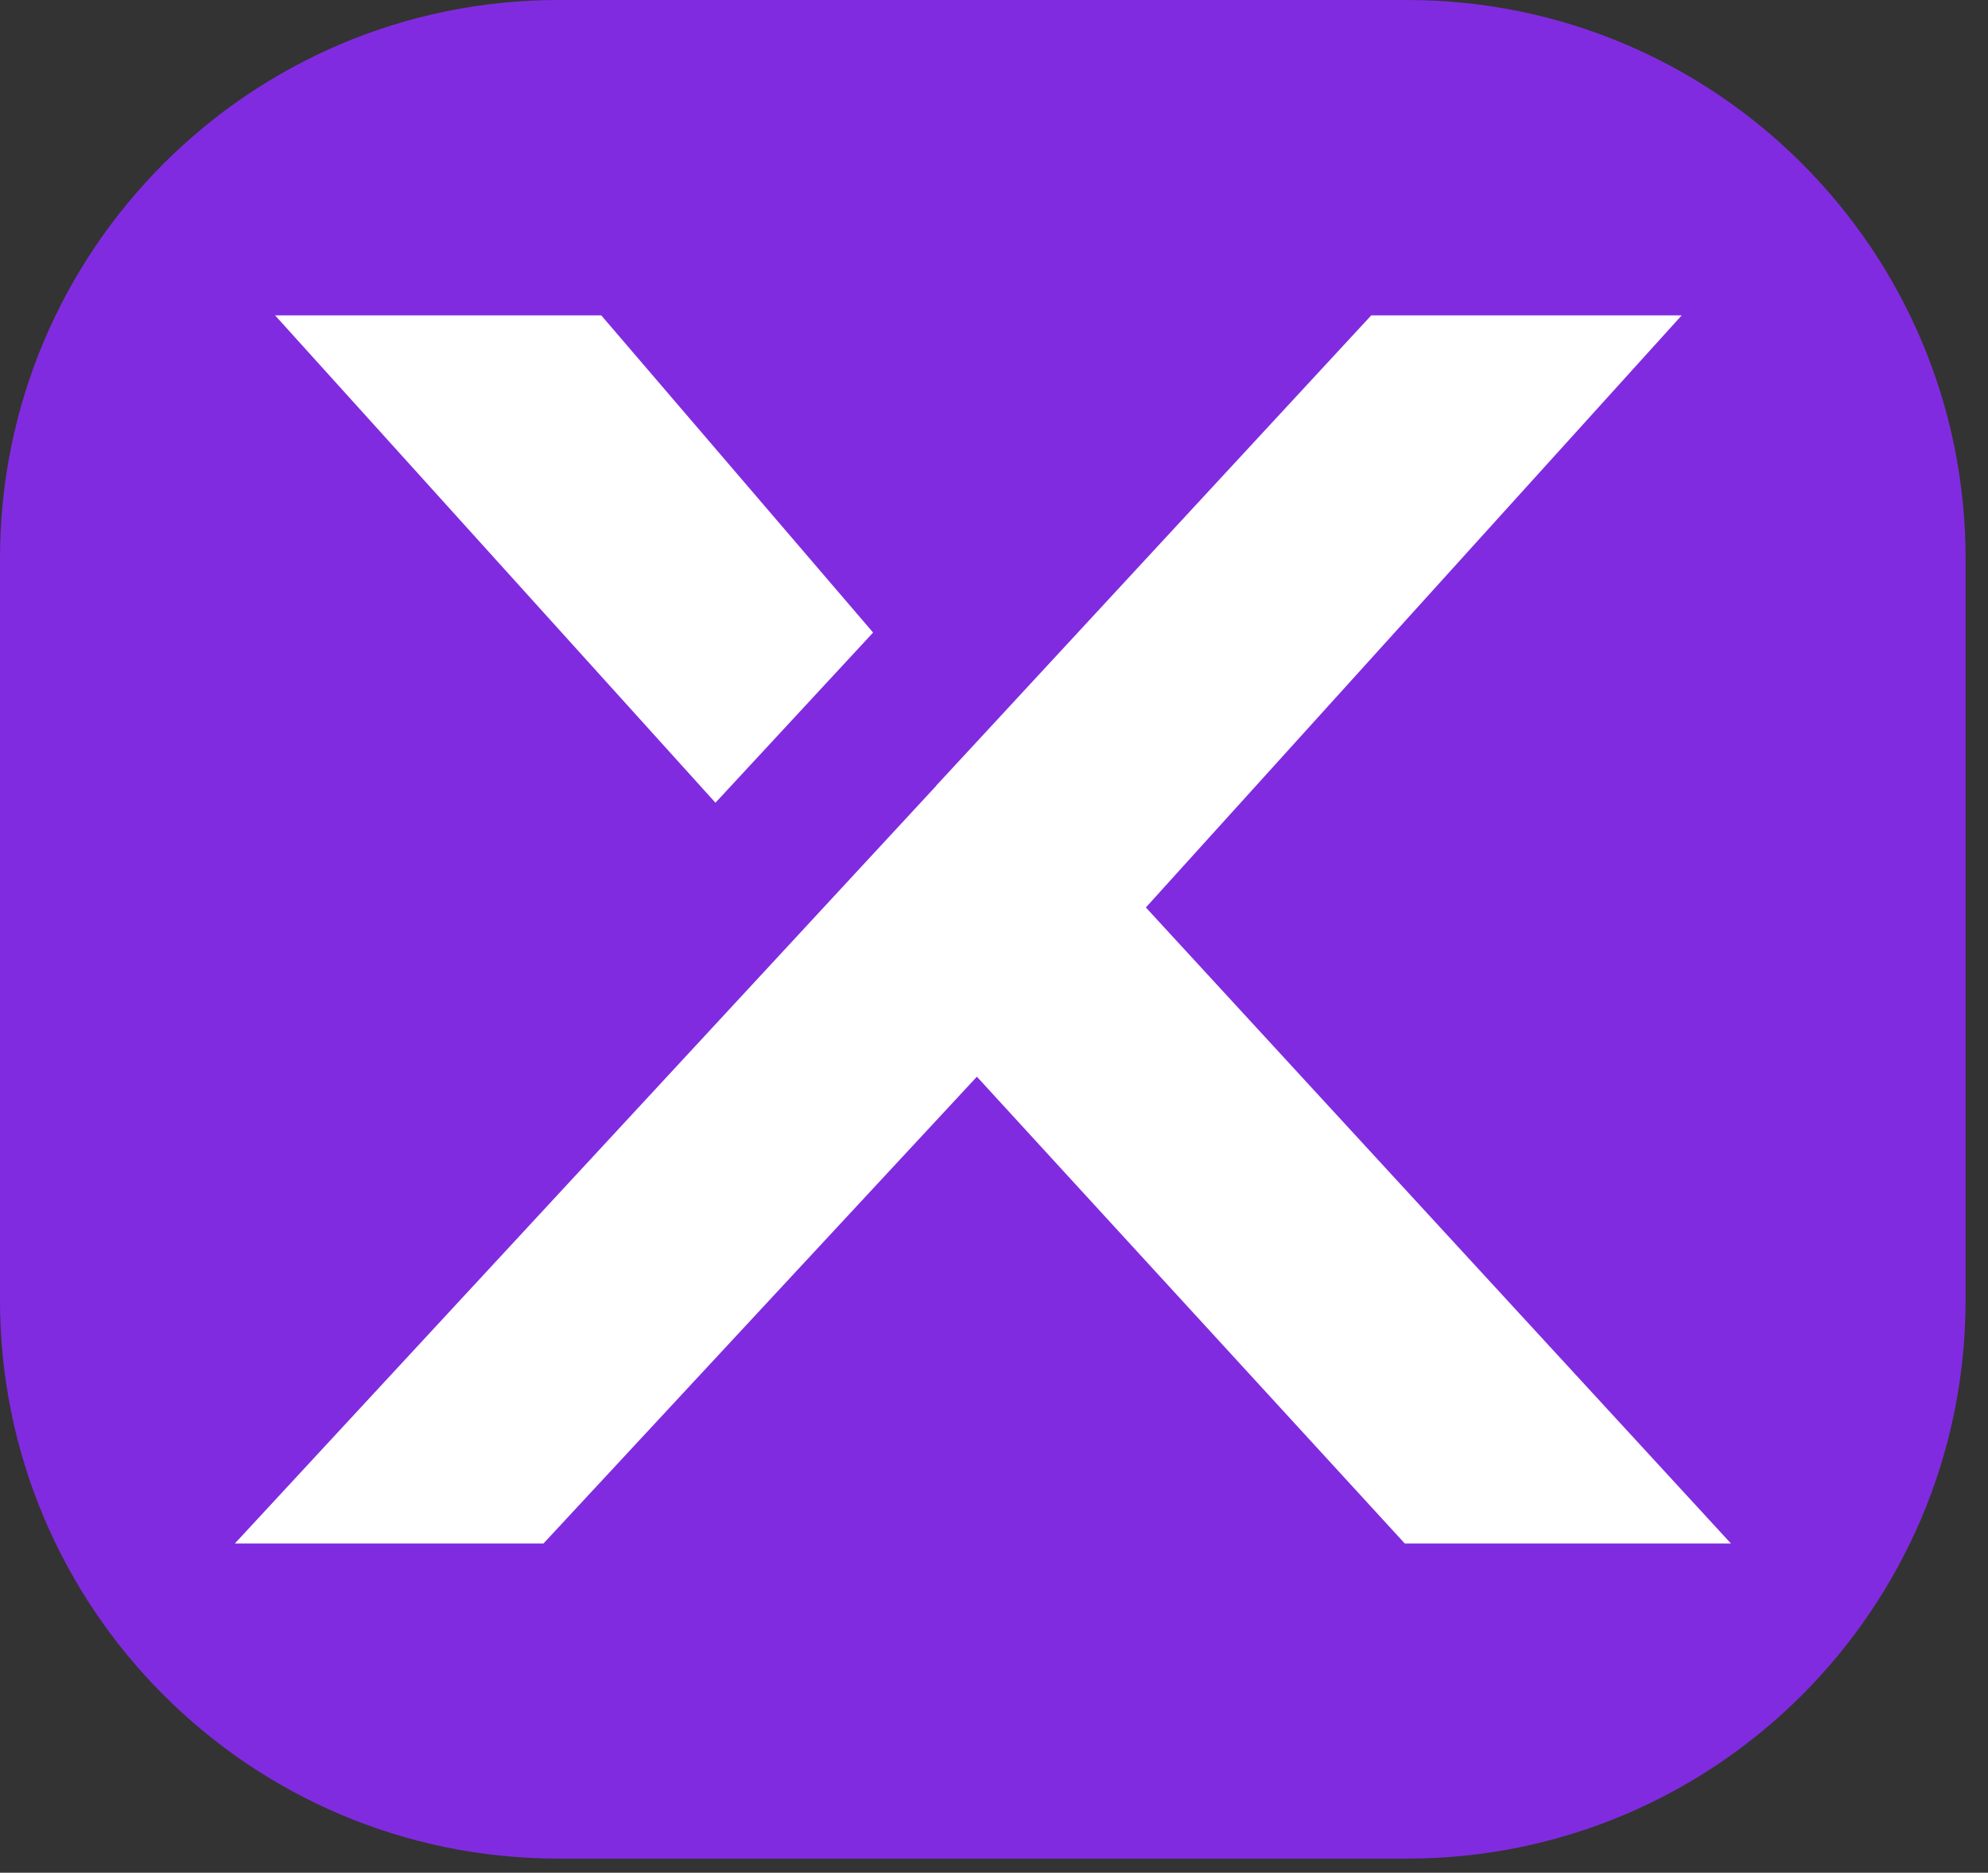
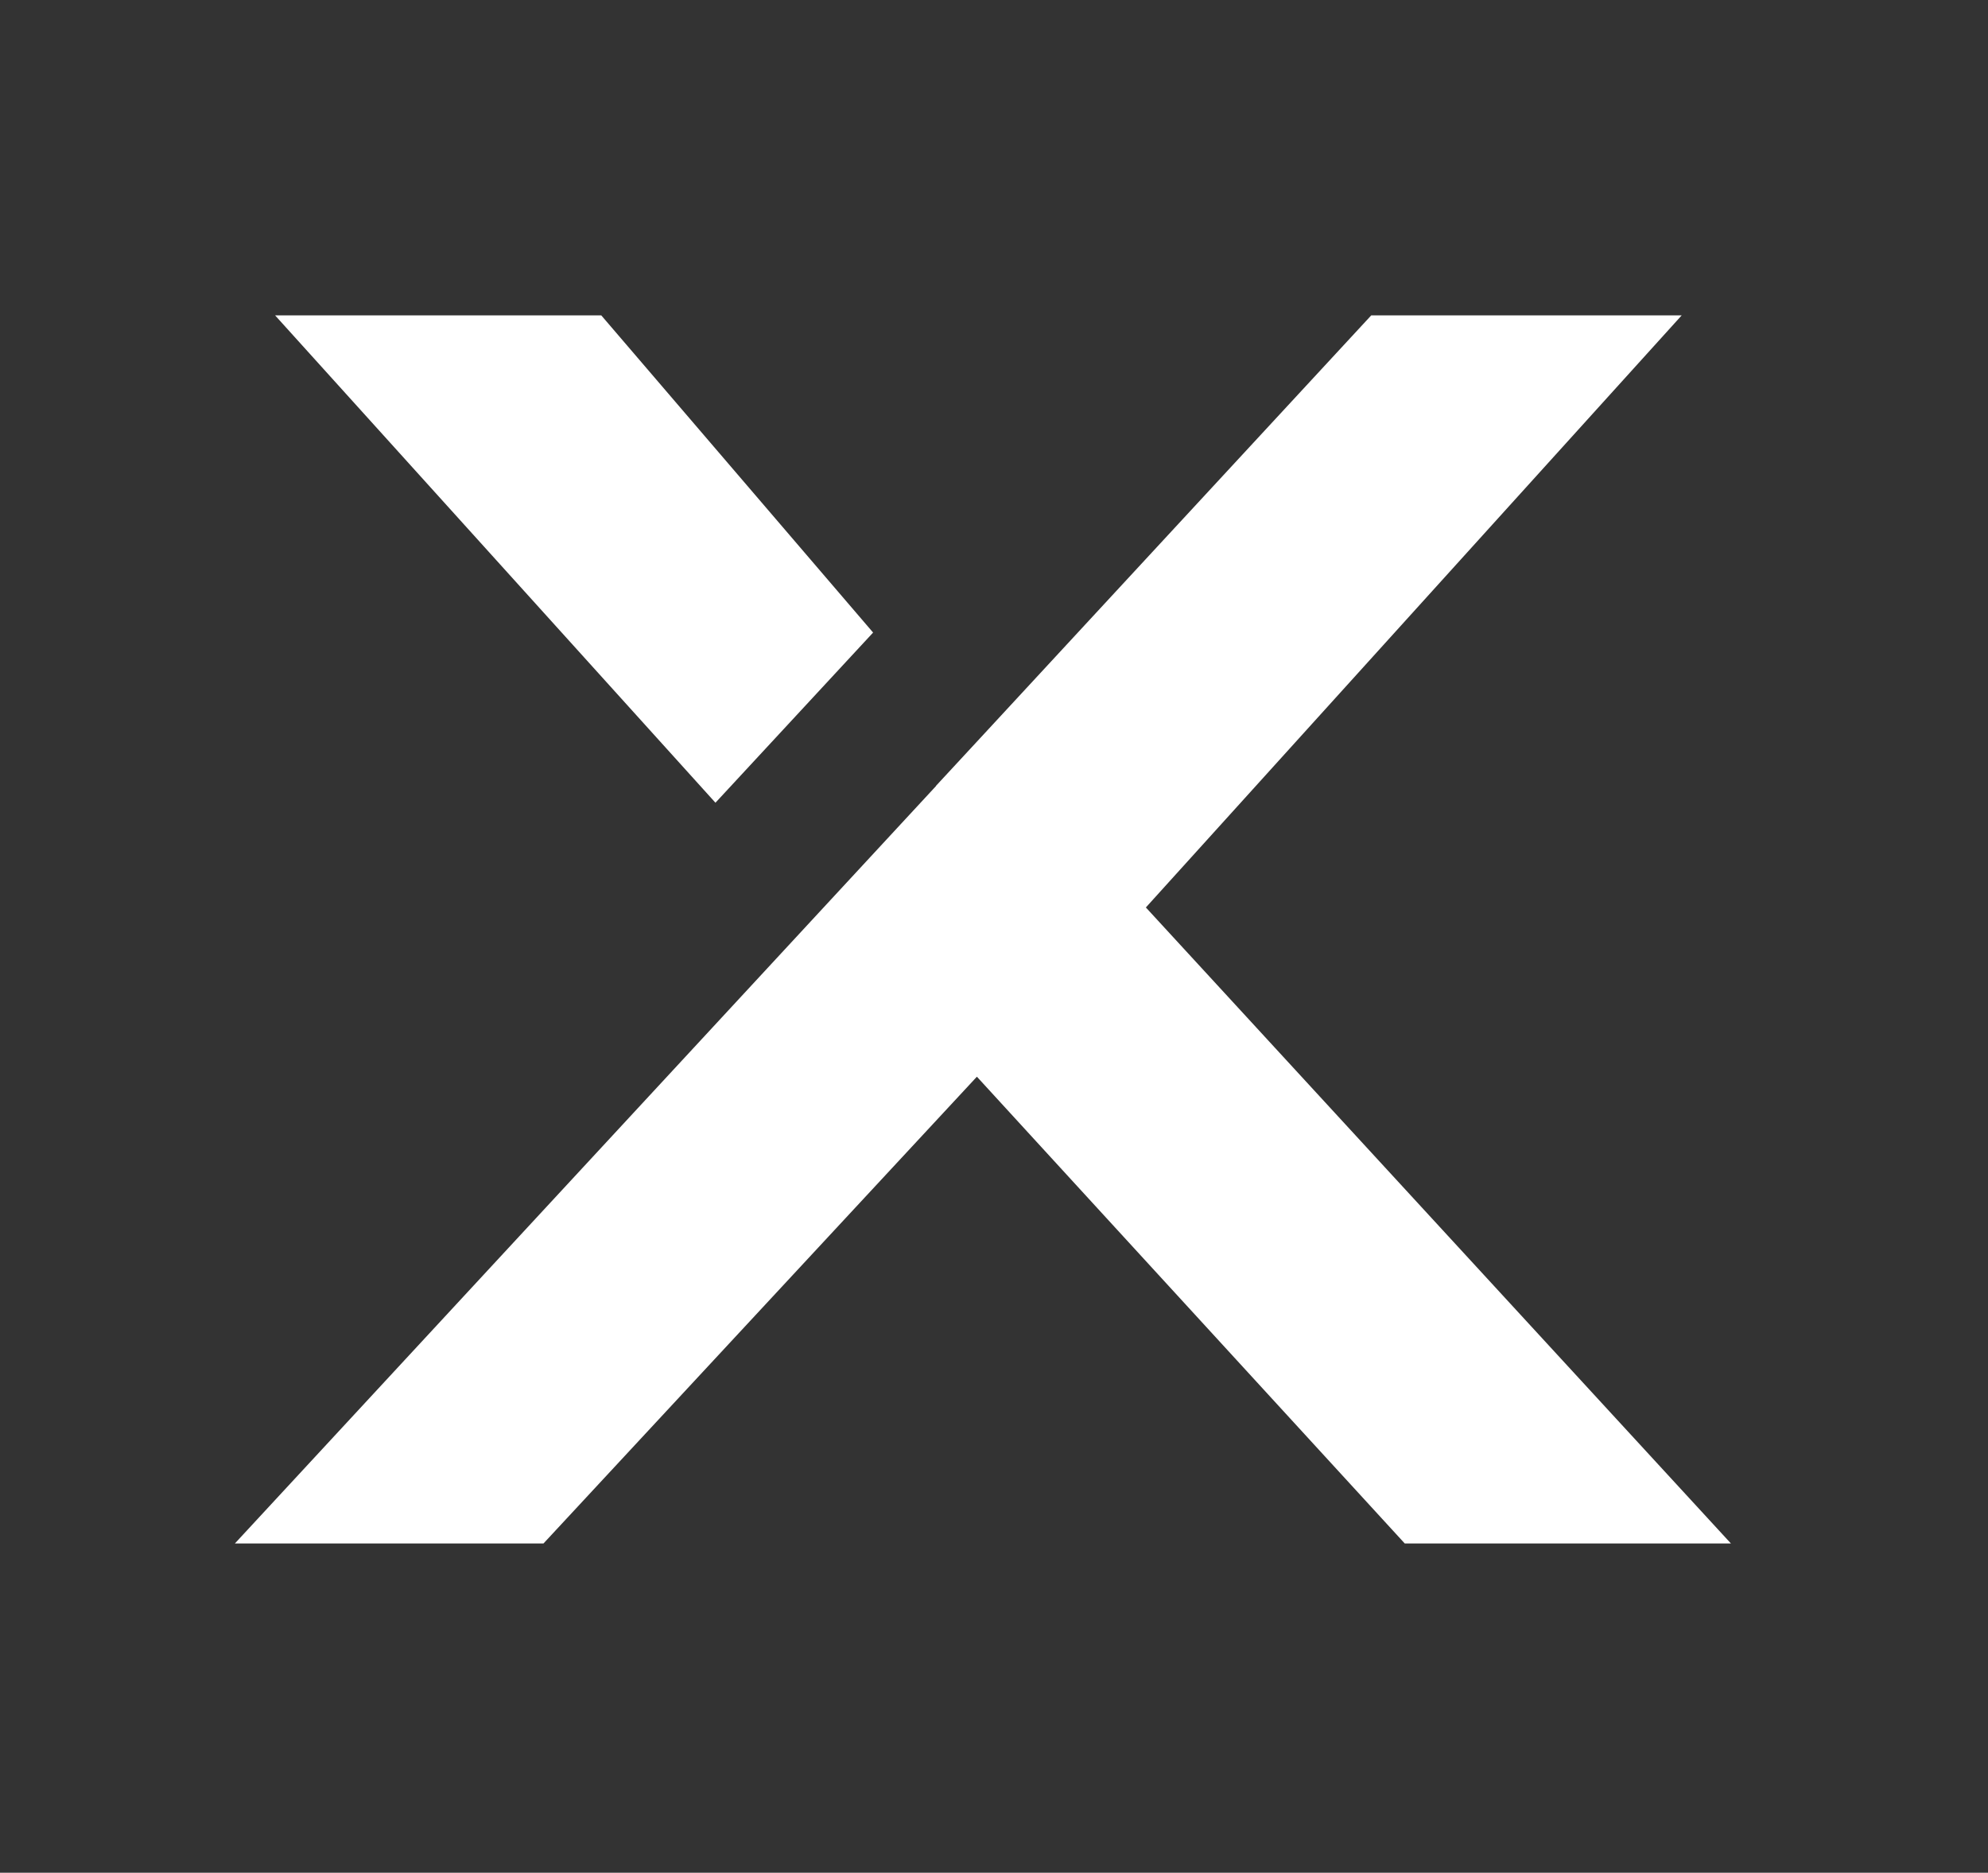
<svg xmlns="http://www.w3.org/2000/svg" width="86" height="81" viewBox="0 0 86 81" fill="none">
  <rect x="0" y="0" width="86" height="81" fill="#333333" stroke="none" />
-   <path d="M24.16 0H60.87C74.22 0 85.03 10.82 85.03 24.16V56.23C85.03 69.58 74.21 80.39 60.87 80.39H24.16C10.81 80.39 0 69.57 0 56.23V24.16C0 10.82 10.82 0 24.16 0Z" fill="#812BE0" />
  <path d="M37.77 27.36L26.01 13.64H11.9L30.95 34.72L37.77 27.36Z" fill="white" />
  <path d="M49.57 39.25L72.75 13.64H59.32L42.62 31.69L40.49 33.99V34L10.16 66.76H23.51L42.26 46.57L46.65 51.36L60.77 66.76H74.88L49.57 39.25Z" fill="white" />
</svg>